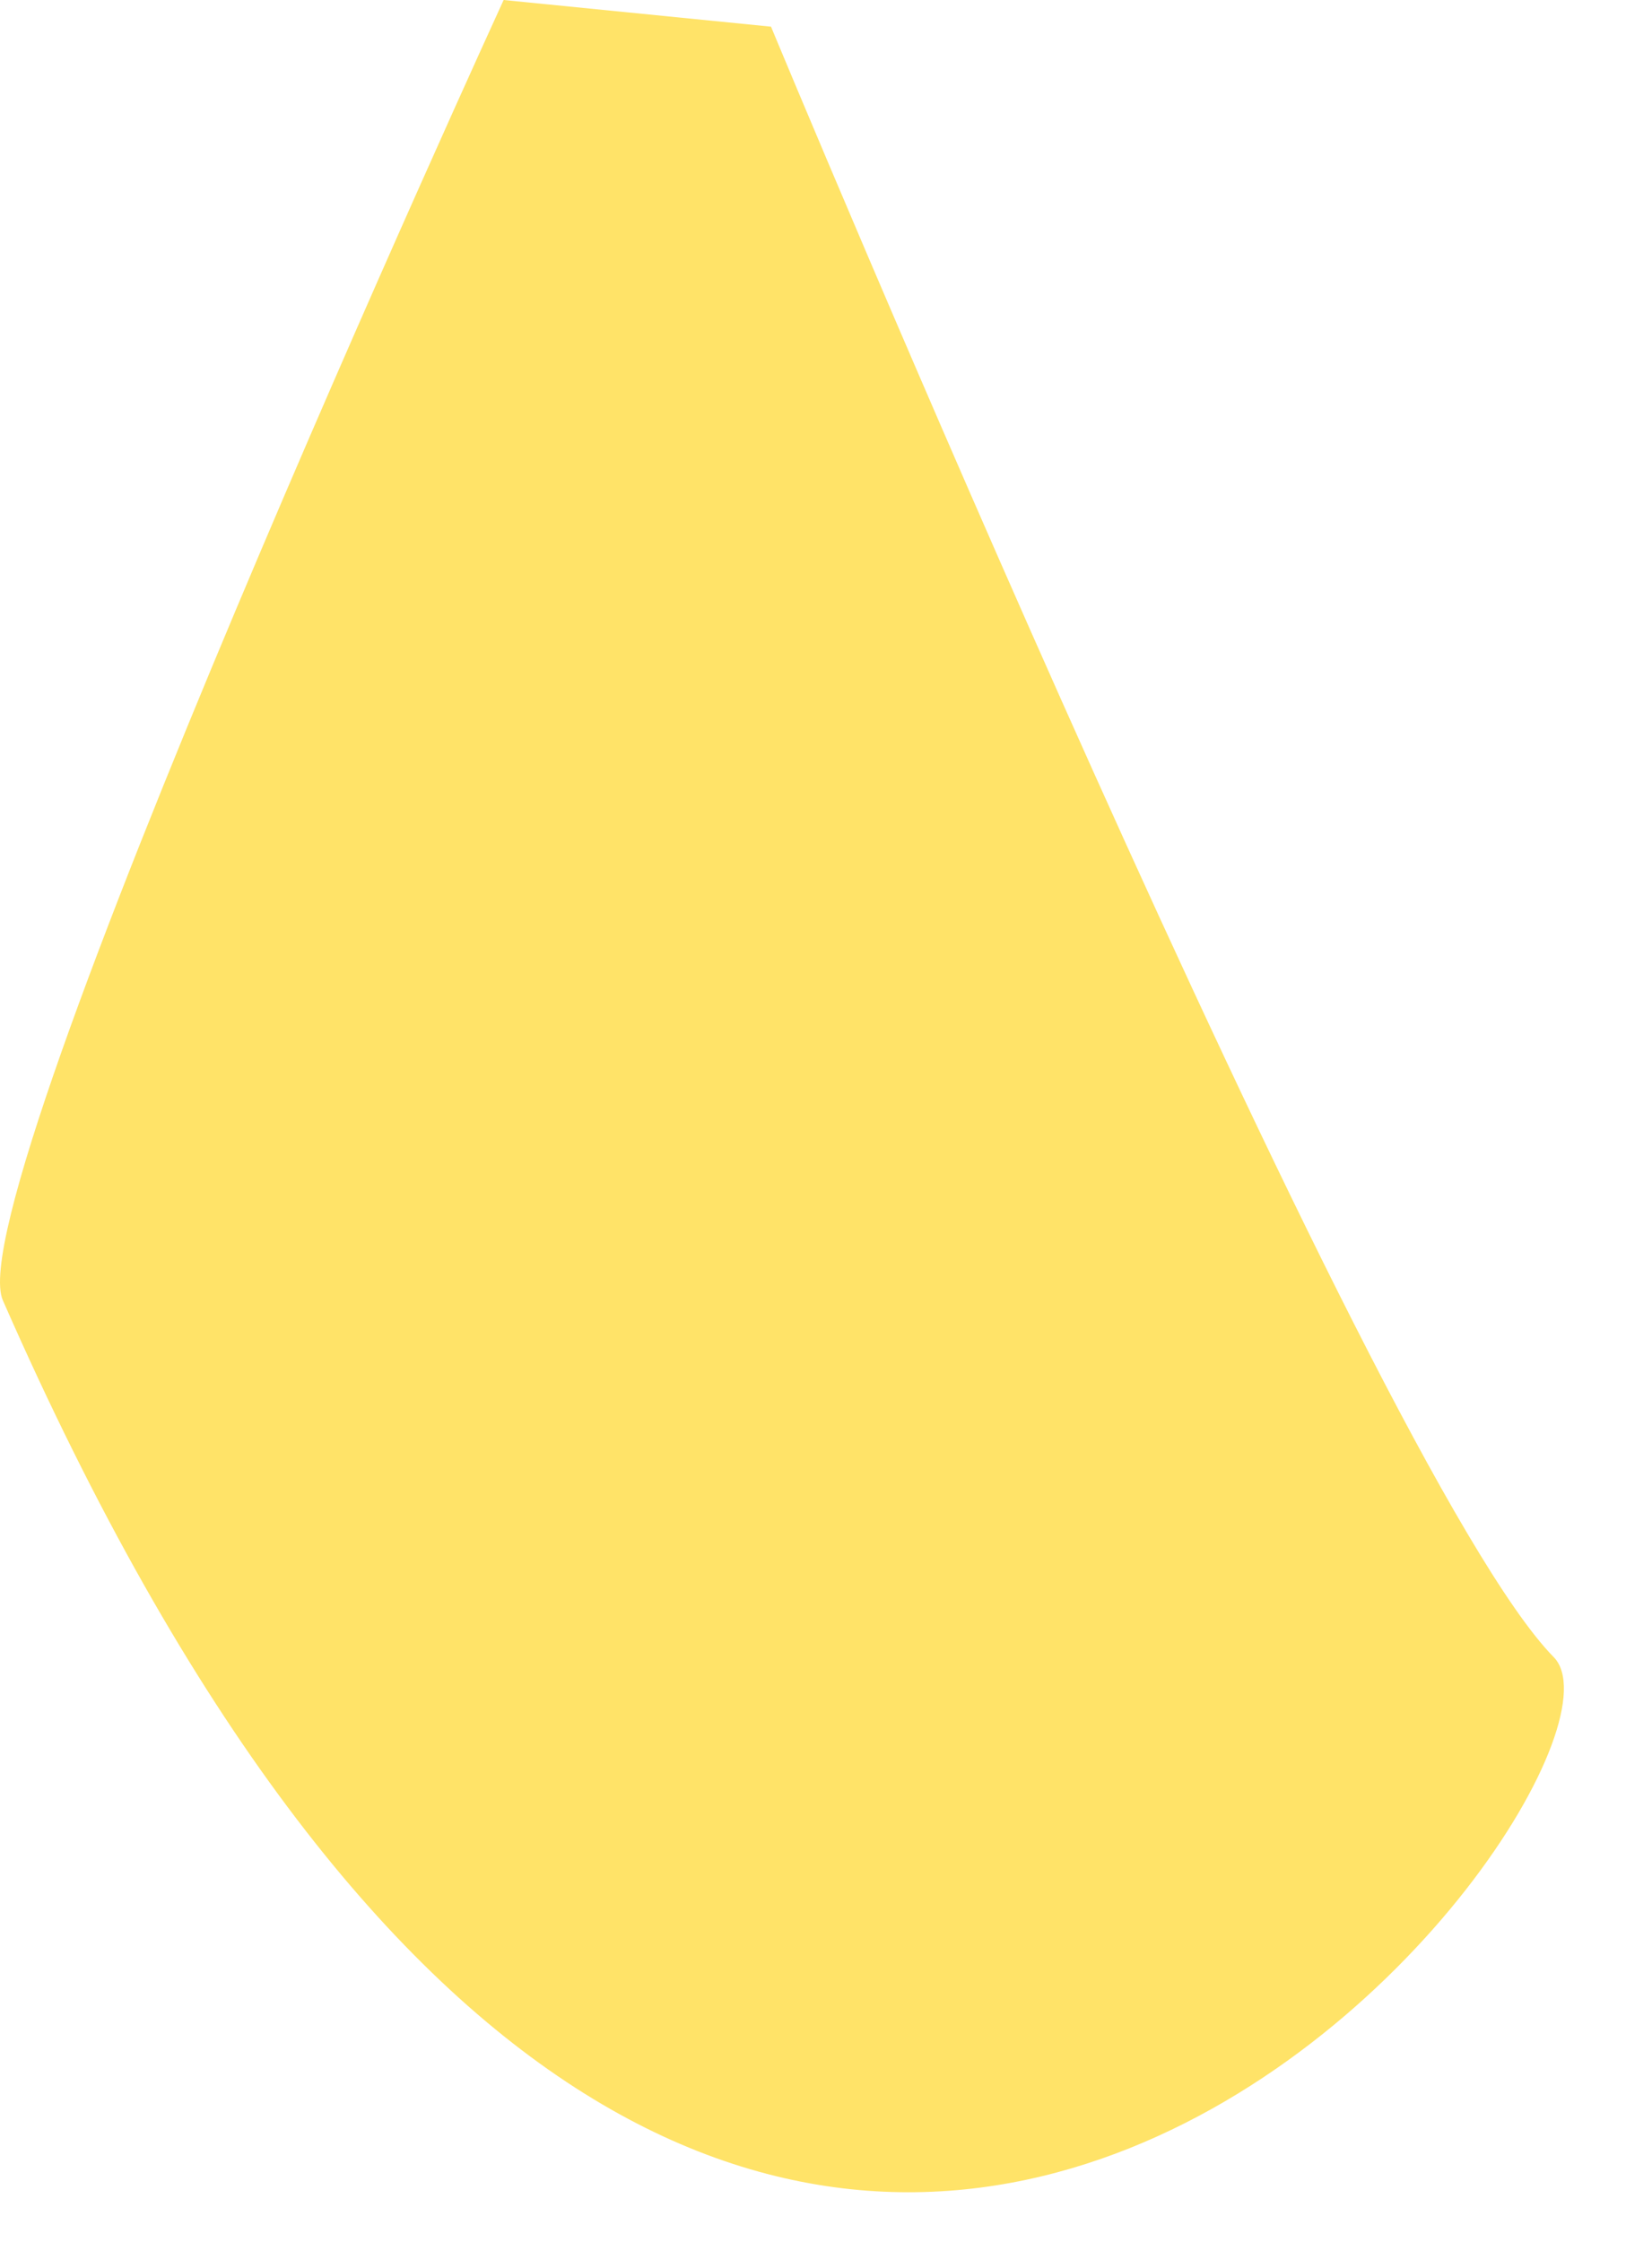
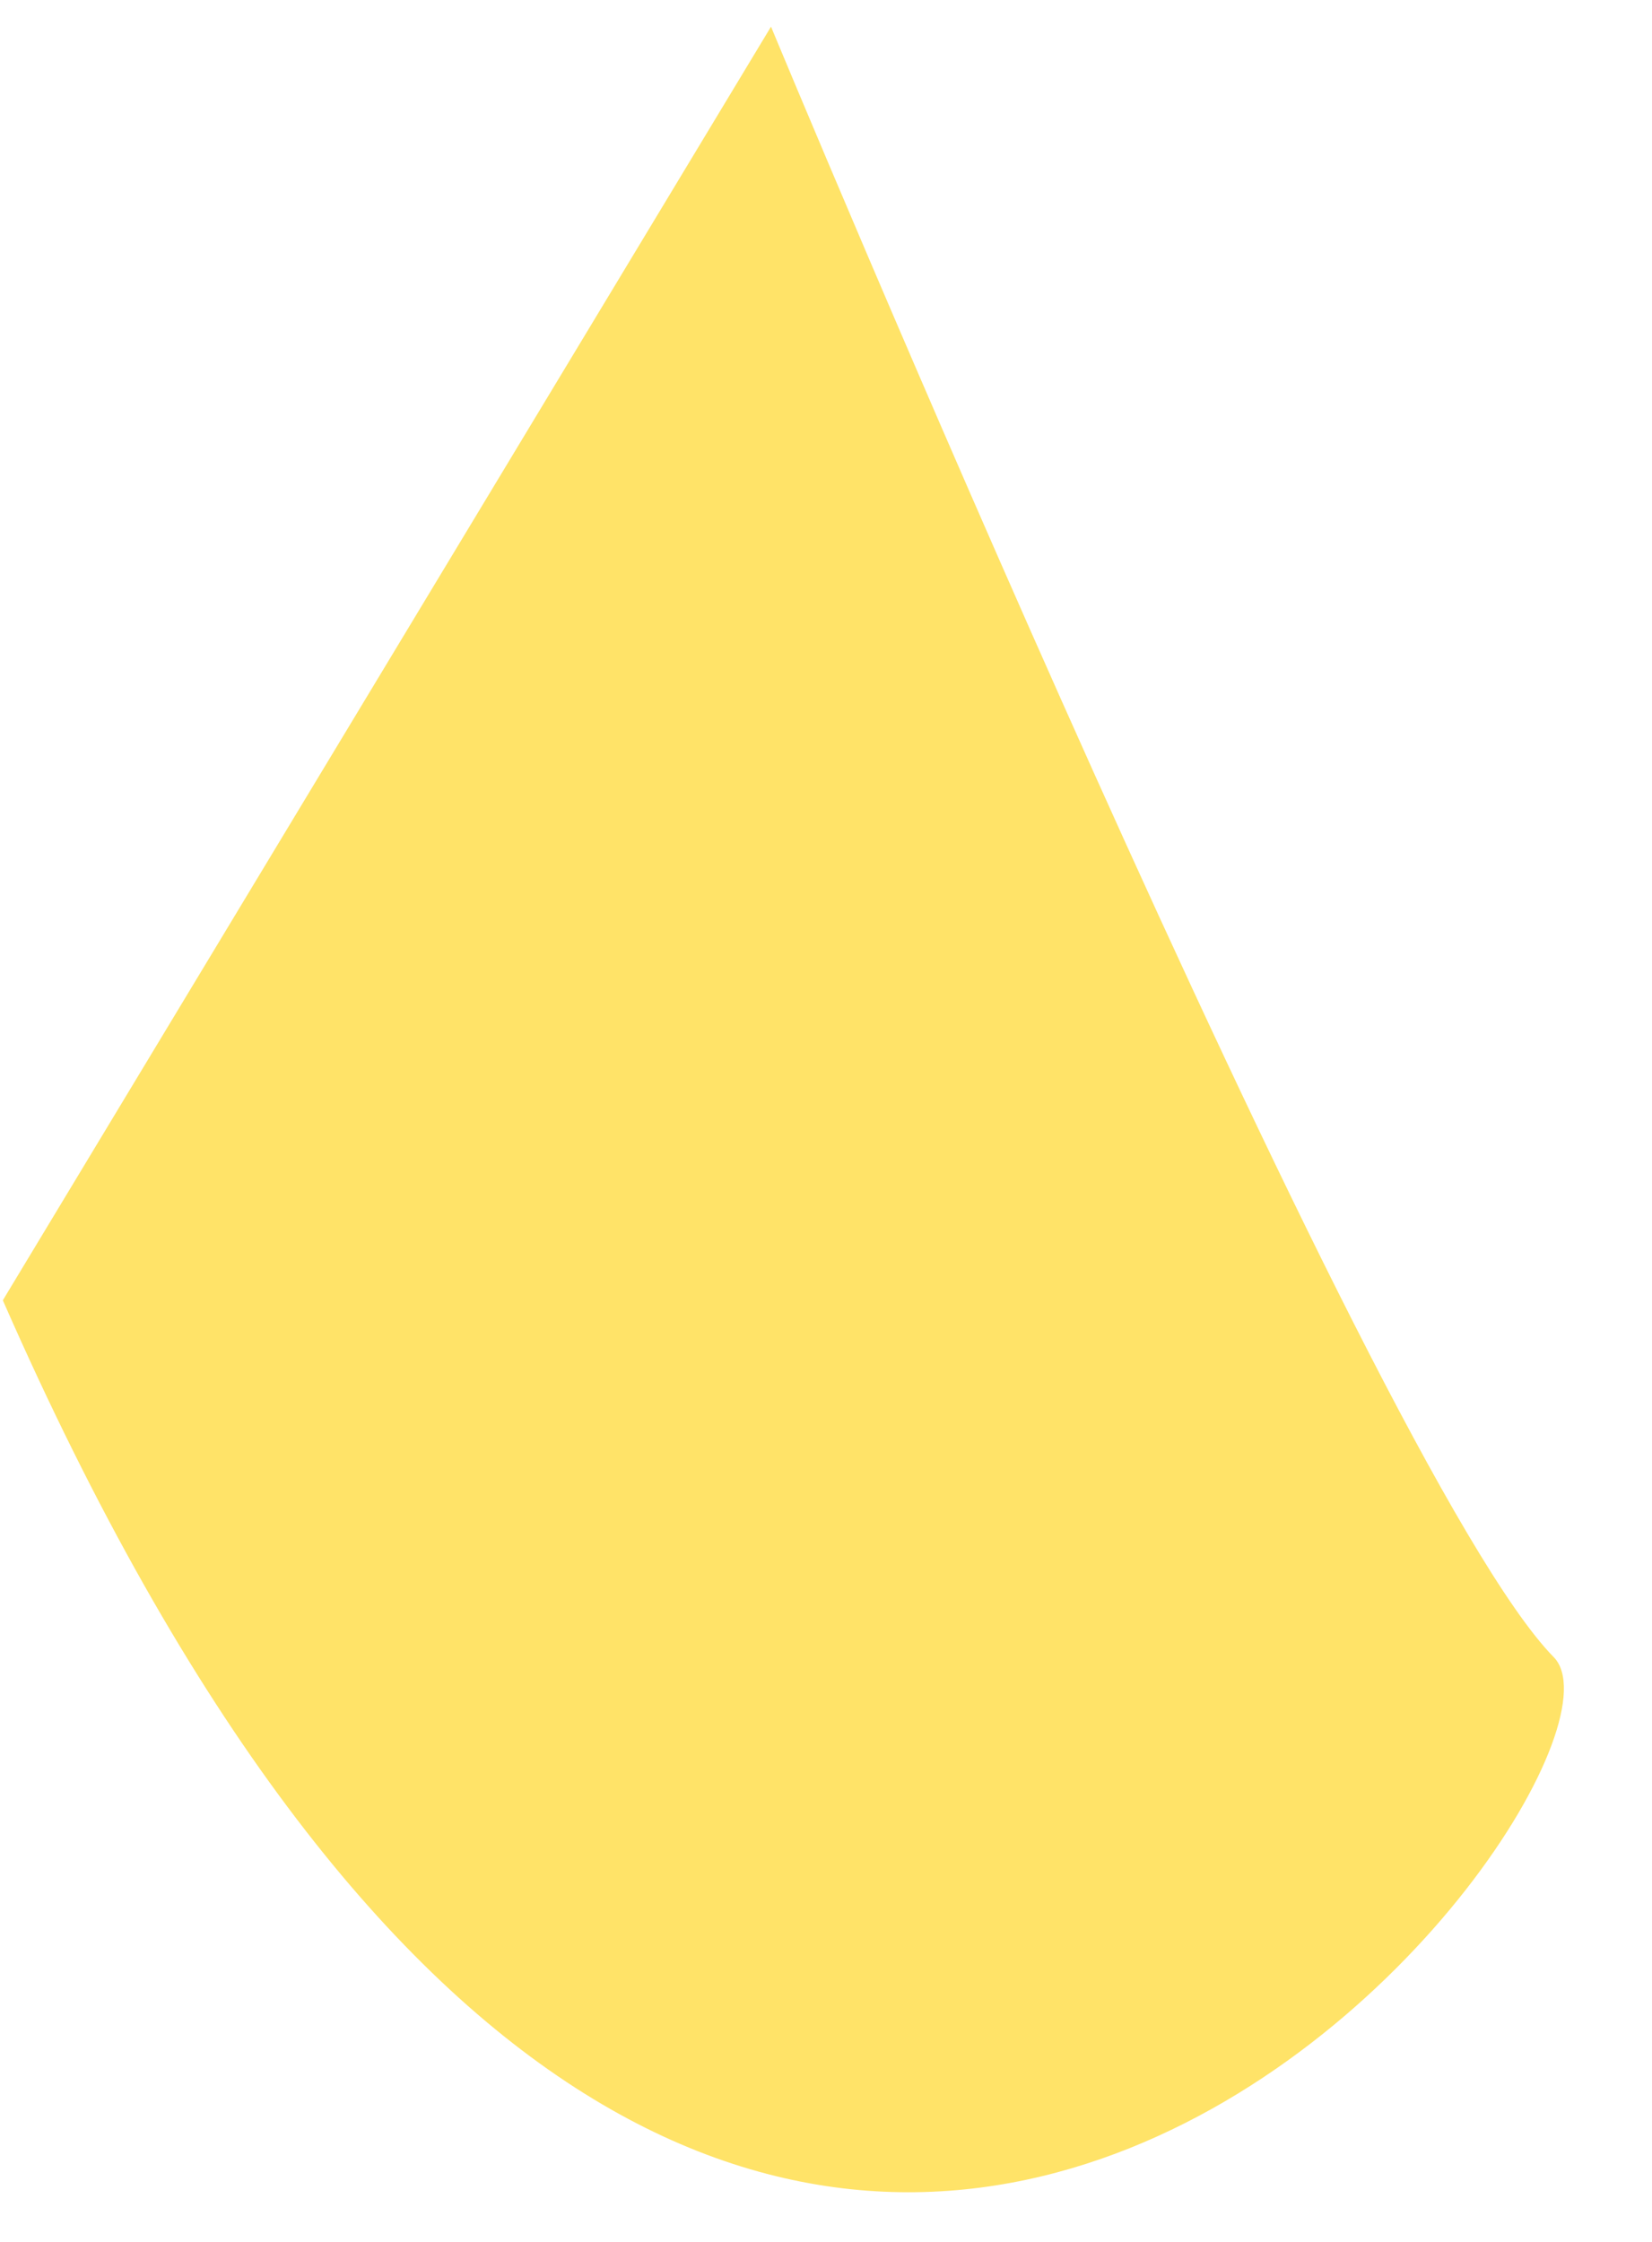
<svg xmlns="http://www.w3.org/2000/svg" fill="none" height="100%" overflow="visible" preserveAspectRatio="none" style="display: block;" viewBox="0 0 14 19" width="100%">
  <g id="Vector 197" style="mix-blend-mode:color-burn">
-     <path d="M0.024 11.02C-0.372 10.117 4.268 0 4.268 0L6.534 0.226C6.534 0.226 11.609 12.459 13.167 14.044C14.165 15.059 6.318 25.377 0.024 11.02Z" fill="#FFE368" />
+     <path d="M0.024 11.02L6.534 0.226C6.534 0.226 11.609 12.459 13.167 14.044C14.165 15.059 6.318 25.377 0.024 11.02Z" fill="#FFE368" />
  </g>
</svg>